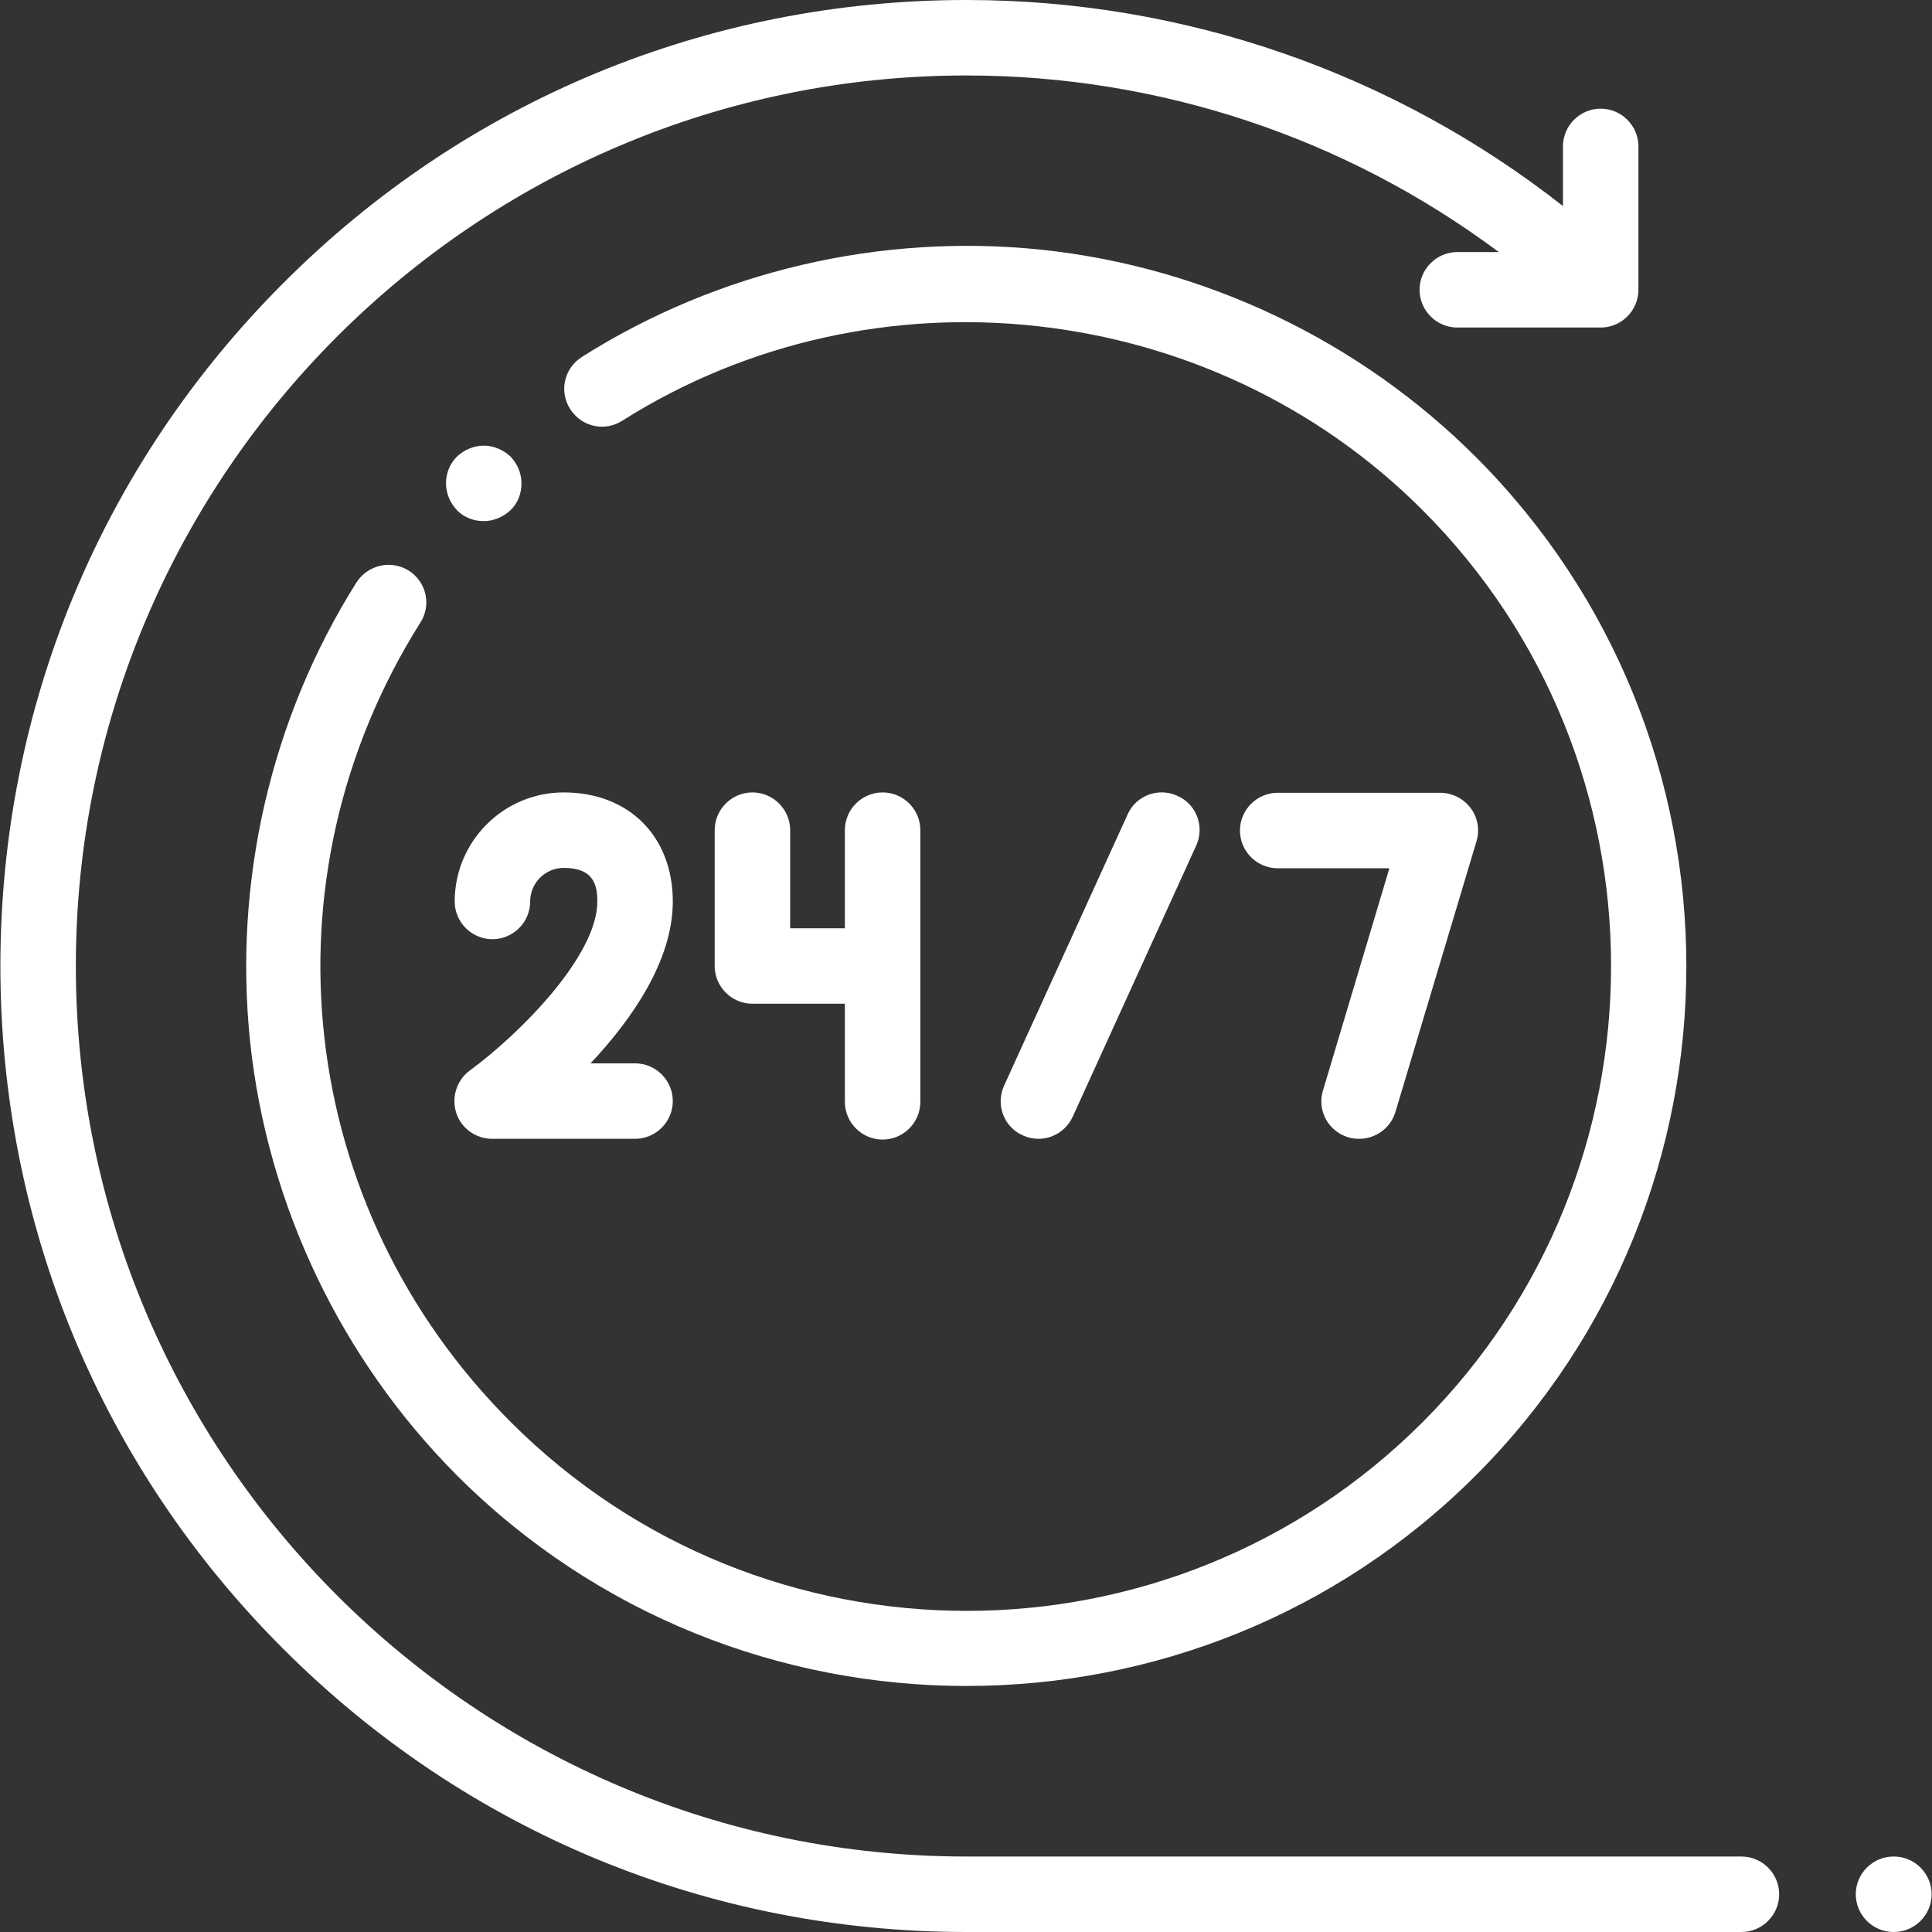
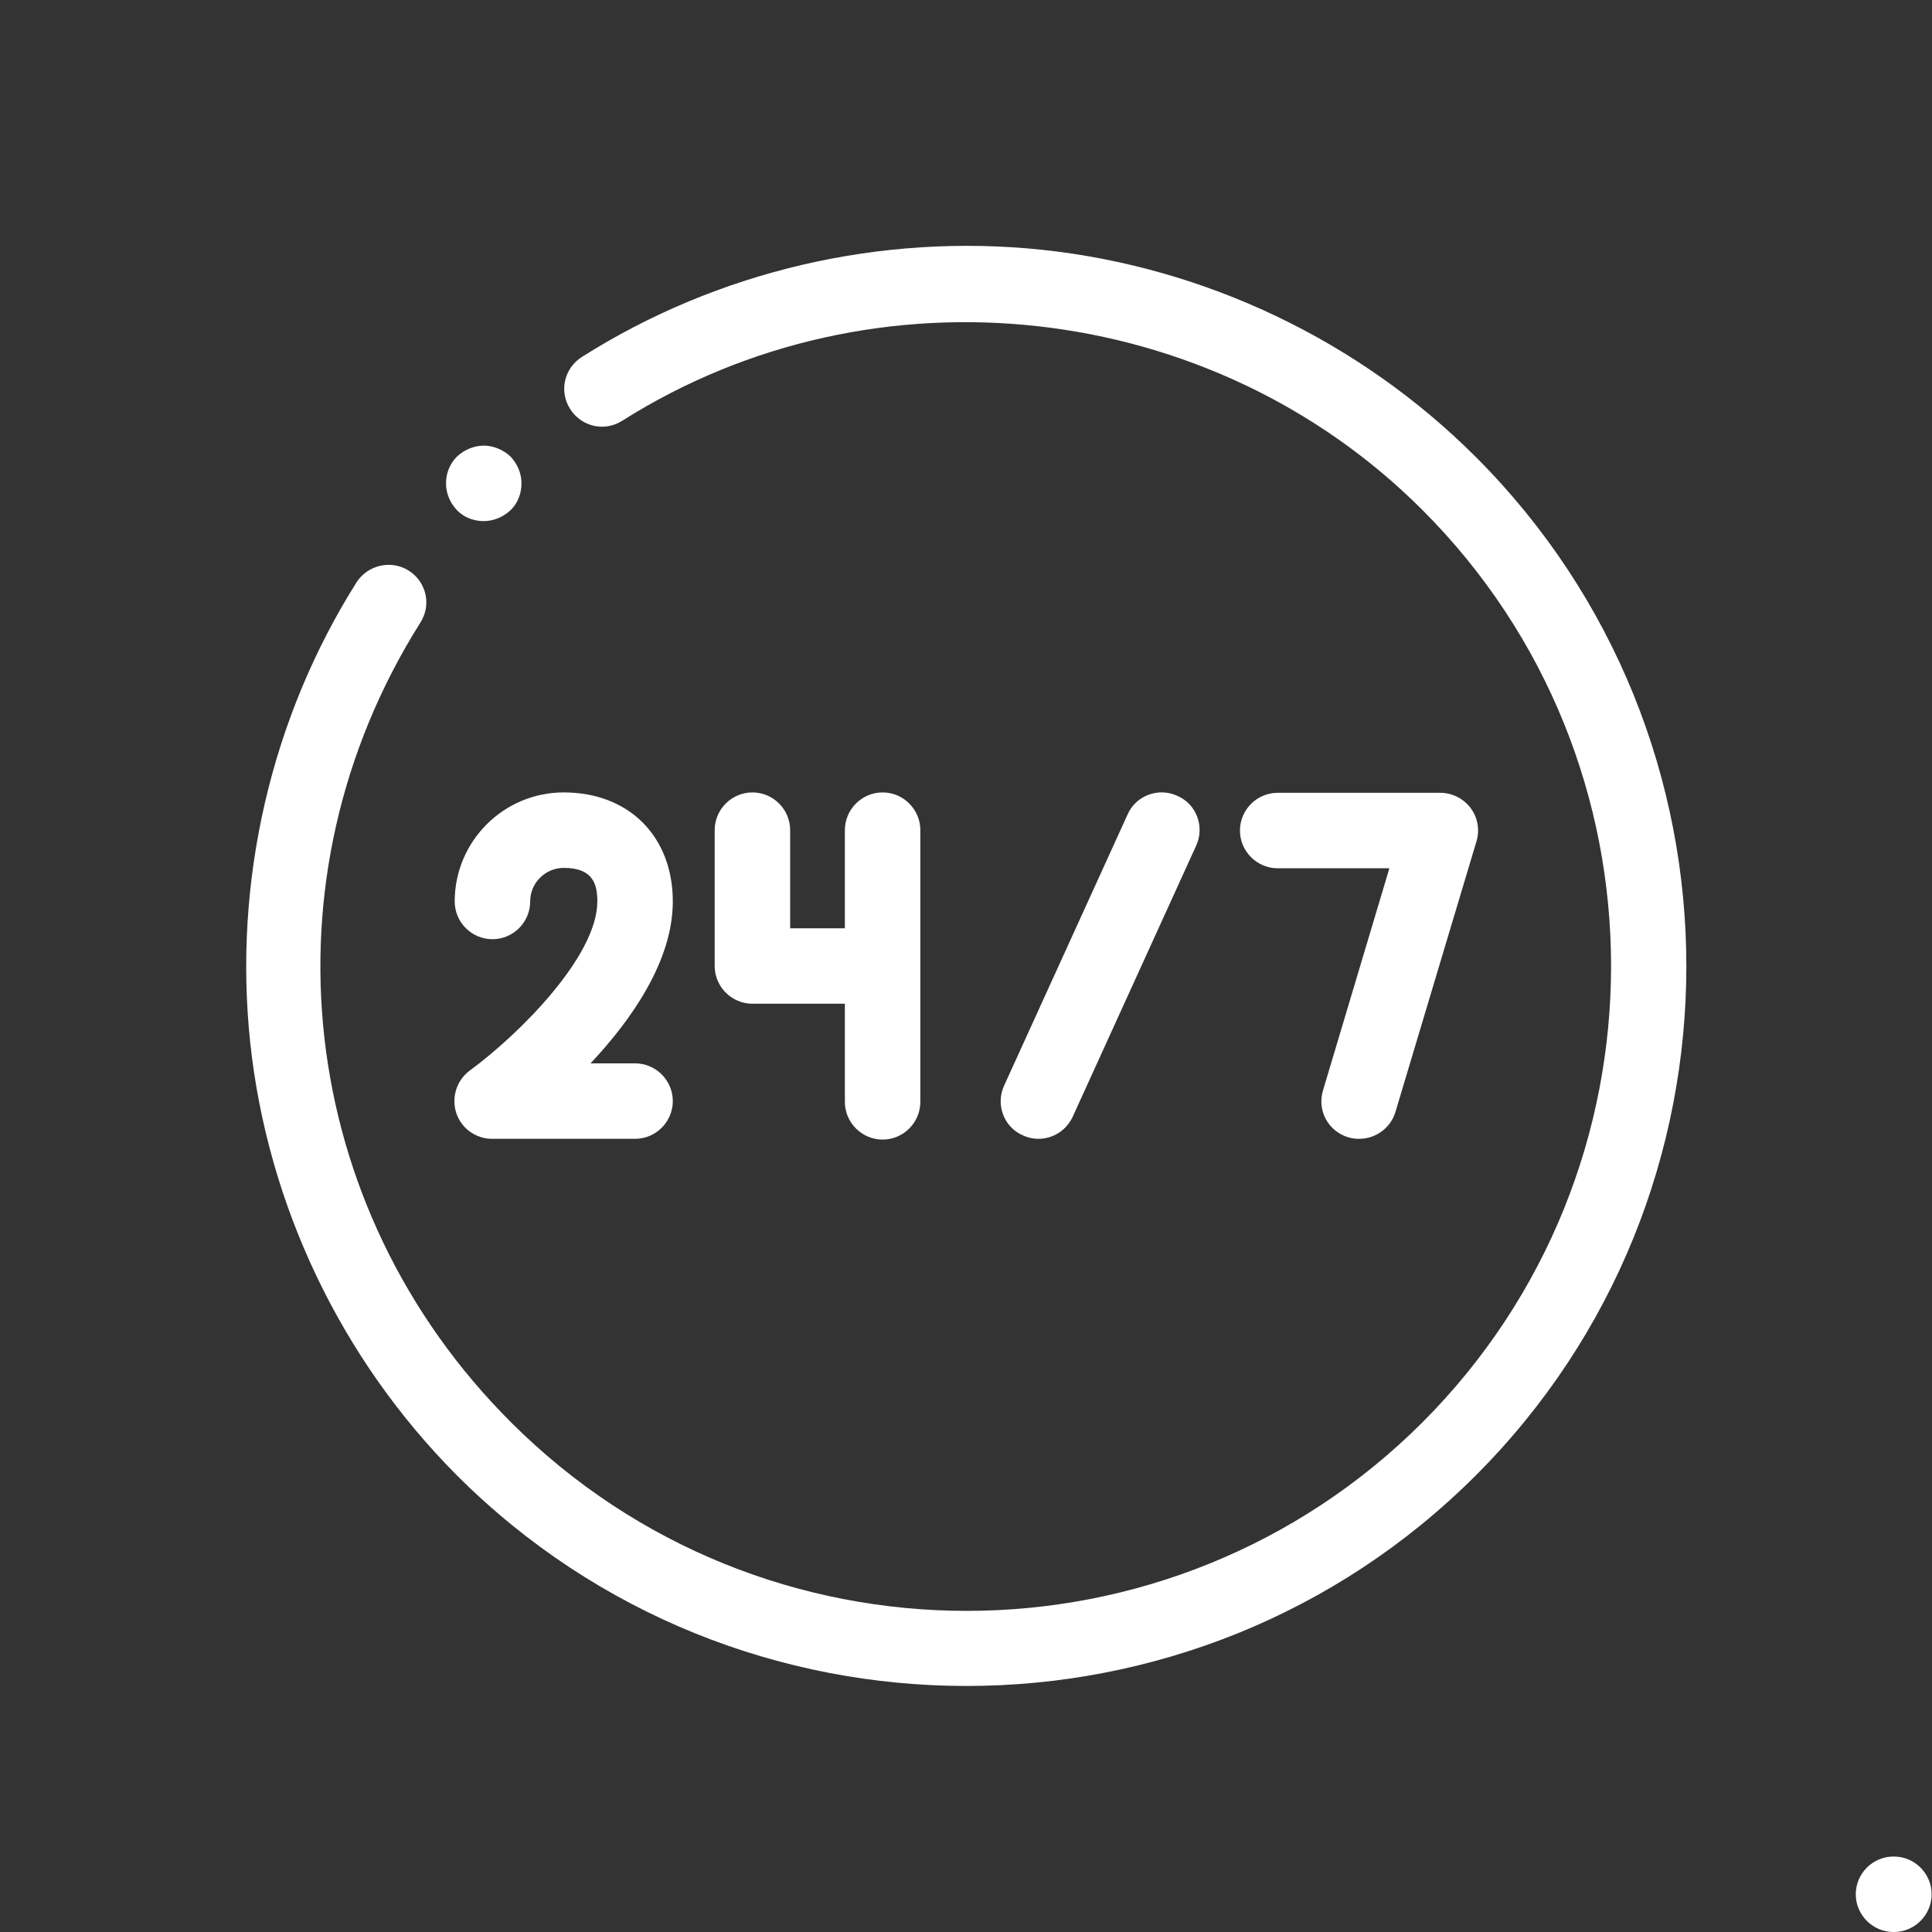
<svg xmlns="http://www.w3.org/2000/svg" version="1.1" id="Layer_1" x="0px" y="0px" viewBox="0 0 512 512" style="enable-background:new 0 0 512 512;" xml:space="preserve">
  <rect x="0" y="0" width="512" height="512" fill="#333333" stroke="none" />
  <style type="text/css">
	.st0{fill:#FFFFFF;}
</style>
  <g id="XMLID_2048_">
    <g id="XMLID_2036_">
      <g id="XMLID_2037_">
        <g id="XMLID_2038_">
-           <path id="XMLID_2047_" class="st0" d="M461.5,492H256.1c-130.1,0-236-105.9-236-236S126,20,256.1,20      c51.2,0,100.5,16.5,141.1,46.8h-11c-5.5,0-10,4.5-10,10s4.5,10,10,10h38c5.5,0,10-4.5,10-10v-38c0-5.5-4.5-10-10-10      s-10,4.5-10,10v15.8C369.2,19.3,313.8,0,256.1,0c-68.4,0-132.7,26.6-181,75c-48.4,48.4-75,112.6-75,181s26.6,132.7,75,181      c48.4,48.4,112.6,75,181,75h205.4c5.5,0,10-4.5,10-10S467,492,461.5,492z" />
          <path id="XMLID_2046_" class="st0" d="M108.3,151.2c-4.7-2.9-10.8-1.5-13.8,3.1c-22.7,36-32.7,79.3-28.2,121.9      c4.6,43.2,24.1,84,54.8,114.8c37.2,37.2,86.1,55.8,135,55.8s97.8-18.6,135-55.8c74.4-74.4,74.4-195.5,0-269.9      c-30.8-30.8-71.7-50.3-114.9-54.9c-42.7-4.5-86,5.6-122,28.4c-4.7,3-6.1,9.1-3.1,13.8c3,4.7,9.1,6.1,13.8,3.1      c66.9-42.3,156.1-32.4,212.1,23.7c66.6,66.6,66.6,175,0,241.7c-33.3,33.3-77.1,50-120.8,50c-43.8,0-87.5-16.7-120.8-50      C78.4,320,68.6,232.9,111.4,165C114.4,160.3,113,154.2,108.3,151.2z" />
          <path id="XMLID_2045_" class="st0" d="M149.4,210c-16,0-28.9,13-28.9,28.9c0,5.5,4.5,10,10,10c5.5,0,10-4.5,10-10      c0-4.9,4-8.9,8.9-8.9c7.9,0,8.9,4.5,8.9,8.9c0,14.5-20.7,35.2-33.8,44.8c-3.5,2.6-4.9,7.1-3.6,11.2c1.3,4.1,5.2,6.9,9.5,6.9      h37.9c5.5,0,10-4.5,10-10s-4.5-10-10-10h-11.8c10.8-11.5,21.8-27.1,21.8-42.9C178.3,221.7,166.7,210,149.4,210z" />
          <path id="XMLID_2044_" class="st0" d="M199.4,210c-5.5,0-10,4.5-10,10V256c0,5.5,4.5,10,10,10h24.5v26c0,5.5,4.5,10,10,10      s10-4.5,10-10v-72c0-5.5-4.5-10-10-10s-10,4.5-10,10V246h-14.5V220C209.4,214.5,204.9,210,199.4,210z" />
          <path id="XMLID_2043_" class="st0" d="M275.2,301.8c3.8,0,7.4-2.2,9.1-5.9l32.7-71.8c2.3-5,0.1-11-5-13.2c-5-2.3-11-0.1-13.2,5      l-32.7,71.8c-2.3,5-0.1,11,5,13.2C272.4,301.5,273.8,301.8,275.2,301.8z" />
          <path id="XMLID_2042_" class="st0" d="M357.3,301.4c1,0.3,1.9,0.4,2.9,0.4c4.3,0,8.3-2.8,9.6-7.1l21.5-71.8      c0.9-3,0.3-6.3-1.6-8.8c-1.9-2.5-4.9-4-8-4h-43.1c-5.5,0-10,4.5-10,10s4.5,10,10,10h29.6L350.6,289      C349,294.3,352,299.8,357.3,301.4z" />
          <path id="XMLID_2040_" class="st0" d="M128.2,118.1c-2.6,0-5.2,1.1-7.1,2.9c-1.9,1.9-2.9,4.4-2.9,7.1s1.1,5.2,2.9,7.1      s4.4,2.9,7.1,2.9c2.6,0,5.2-1.1,7.1-2.9s2.9-4.4,2.9-7.1s-1.1-5.2-2.9-7.1C133.4,119.2,130.8,118.1,128.2,118.1z" />
          <path id="XMLID_2039_" class="st0" d="M501.9,492h-0.1c-5.5,0-10,4.5-10,10s4.5,10,10,10h0.1c5.5,0,10-4.5,10-10      S507.4,492,501.9,492z" />
        </g>
      </g>
    </g>
  </g>
</svg>